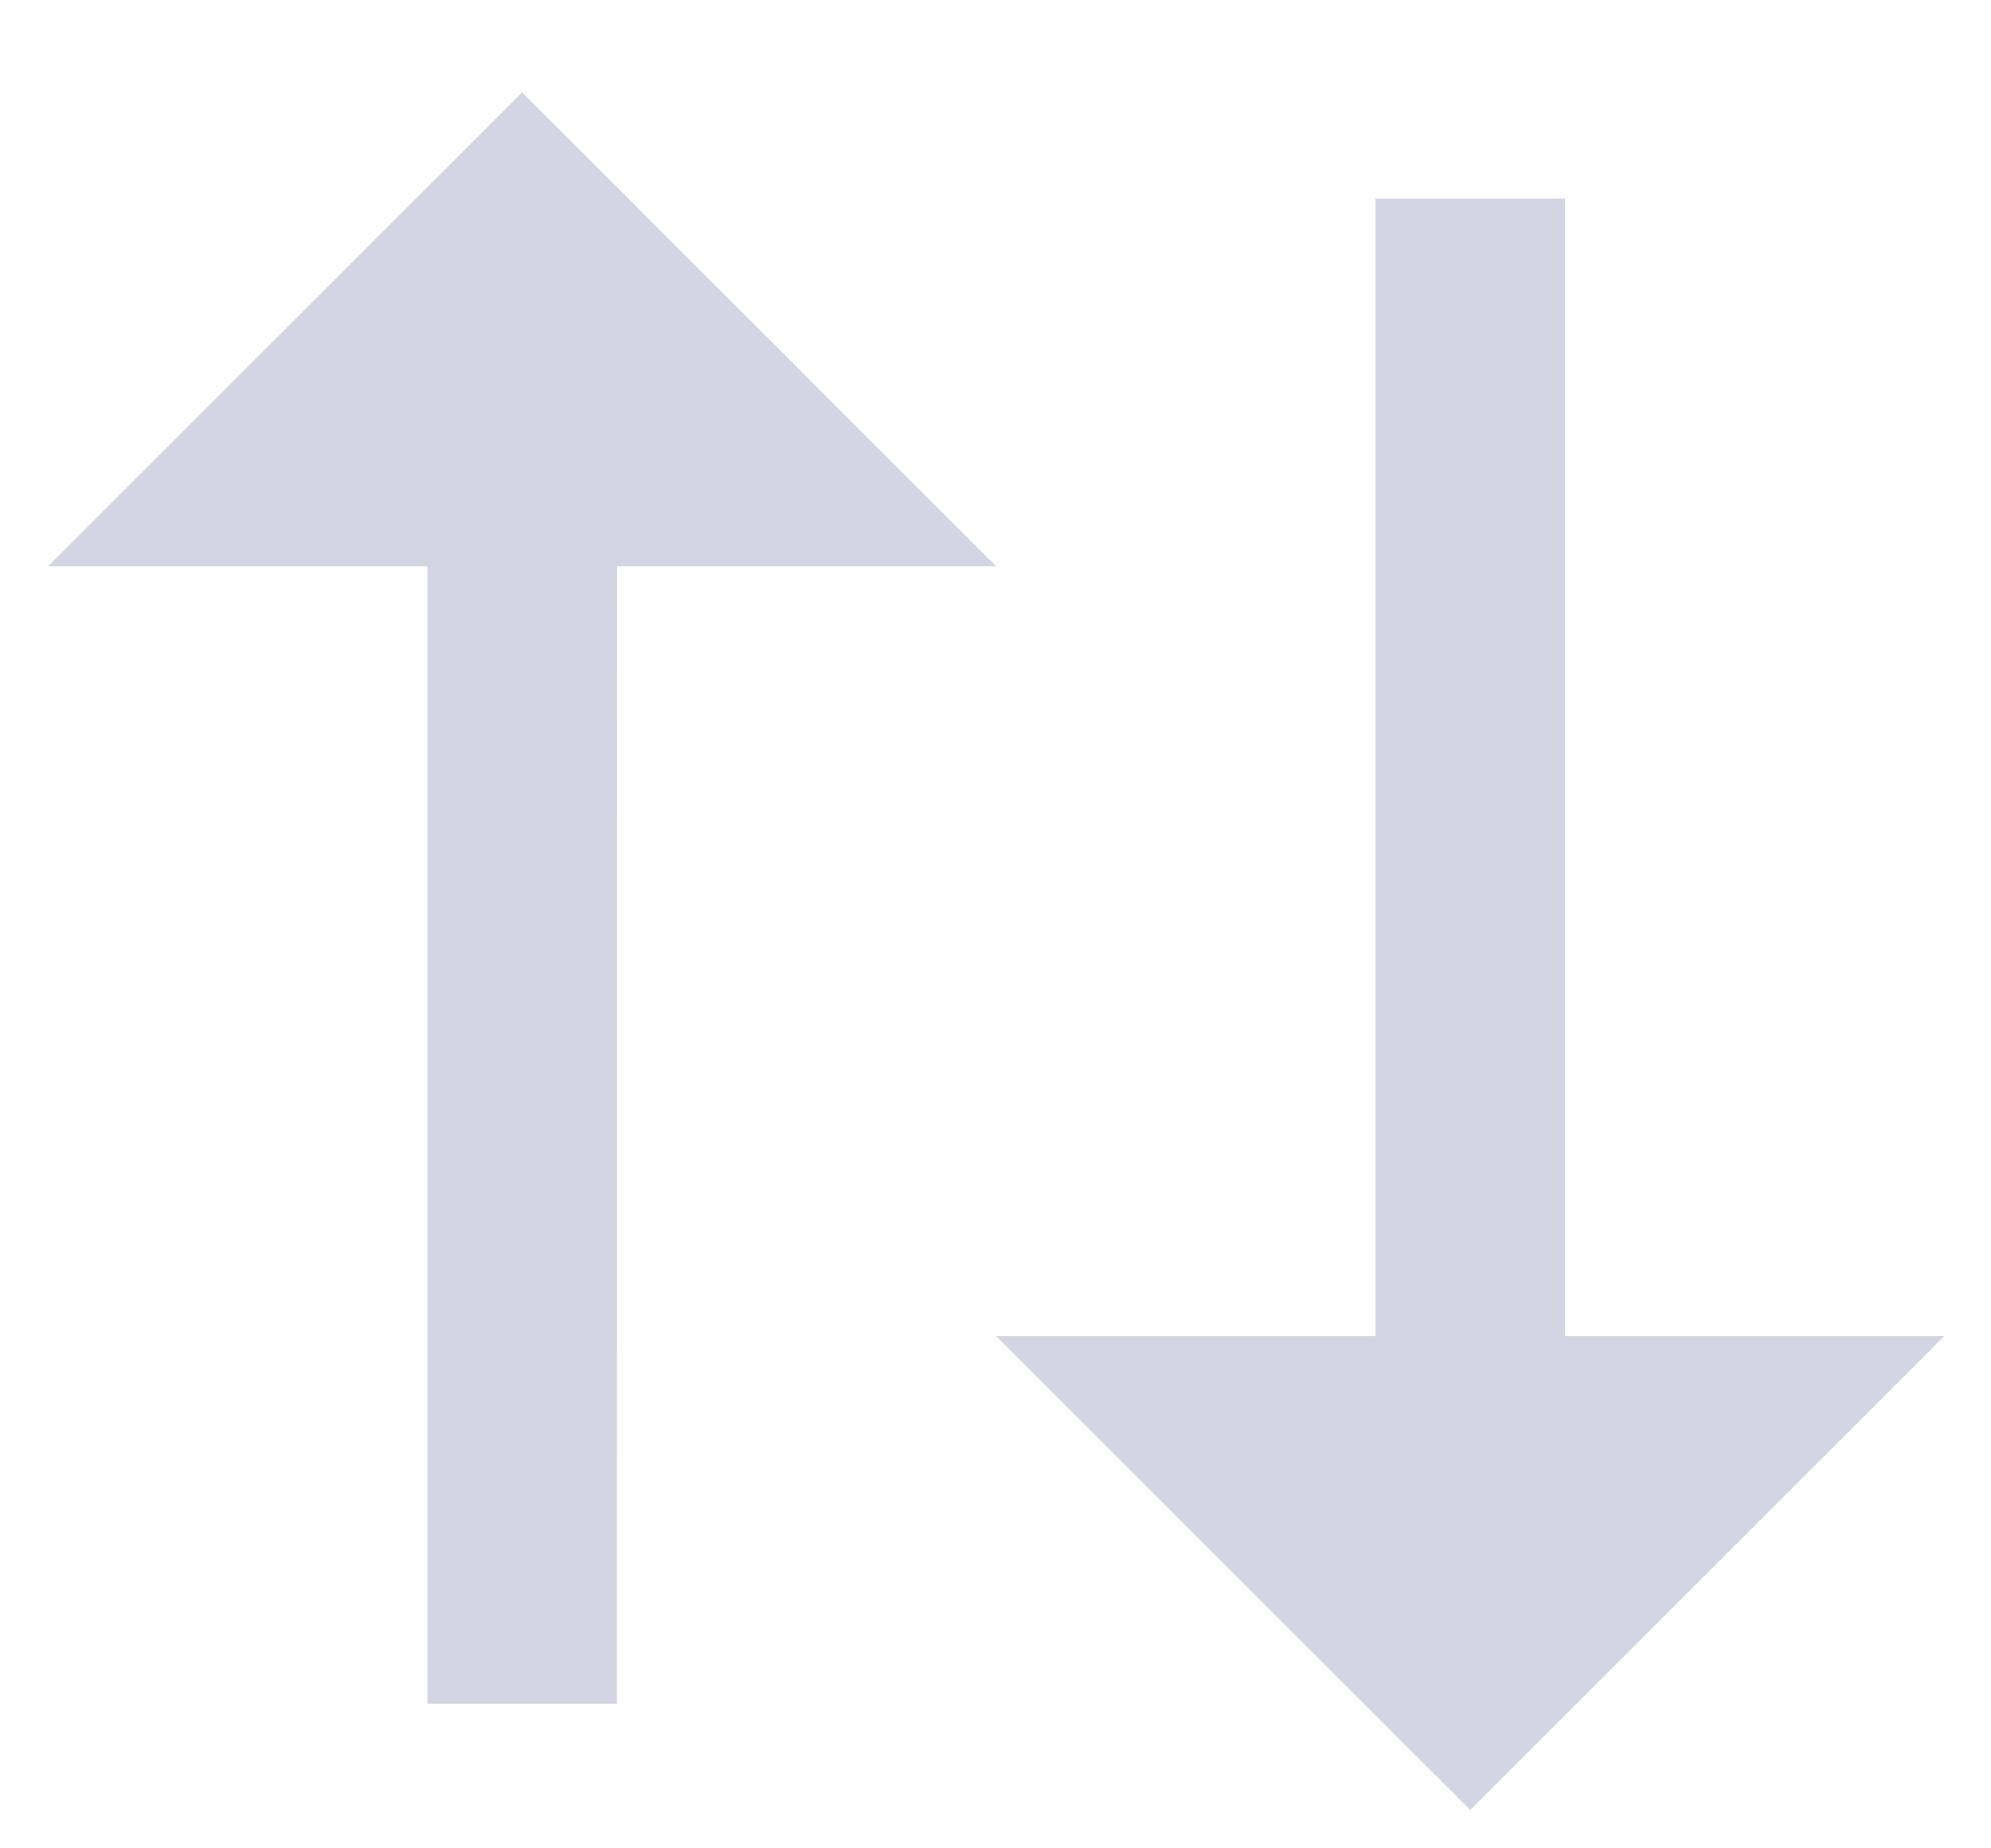
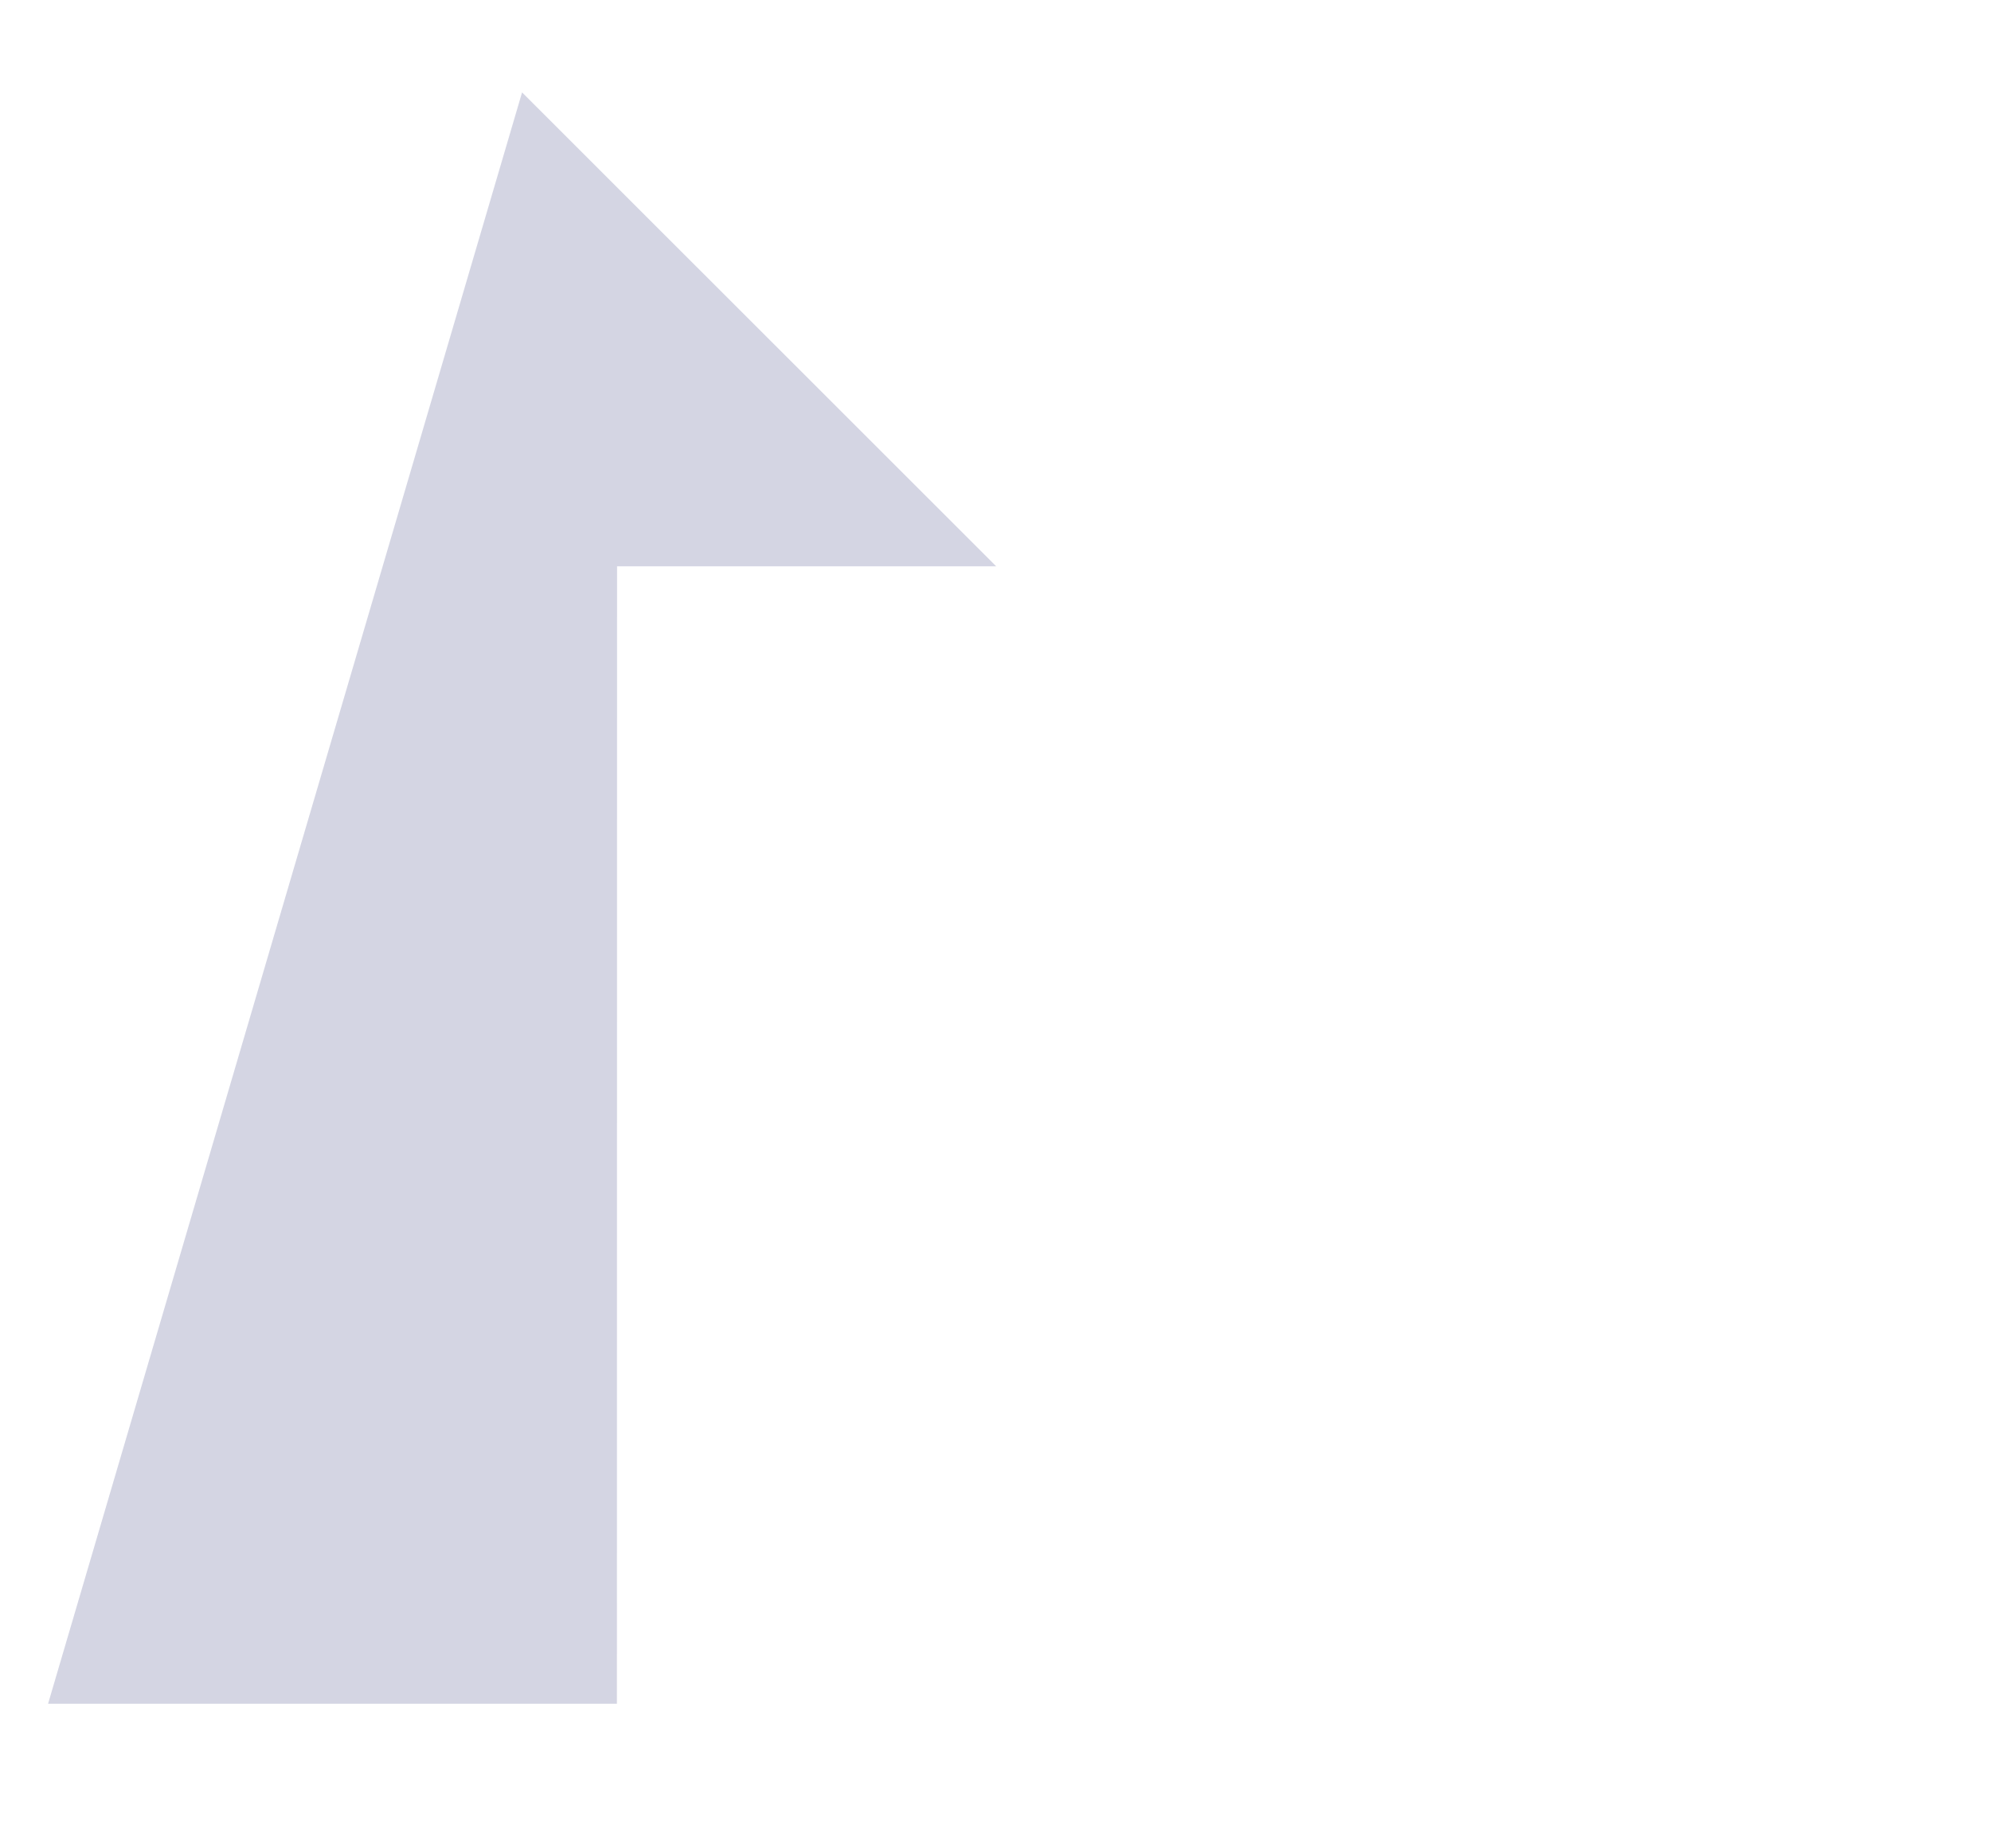
<svg xmlns="http://www.w3.org/2000/svg" width="14" height="13" viewBox="0 0 14 13" fill="none">
-   <path d="M7.005 3.983H4.339L4.338 11.983H3.005V3.983H0.338L3.671 0.65L7.005 3.983Z" fill="#4B508C" fill-opacity="0.24" />
-   <path d="M10.338 12.73L13.671 9.397H11.005V1.397H9.672V9.397H7.005L10.338 12.73Z" fill="#4B508C" fill-opacity="0.24" />
+   <path d="M7.005 3.983H4.339L4.338 11.983H3.005H0.338L3.671 0.65L7.005 3.983Z" fill="#4B508C" fill-opacity="0.24" />
</svg>